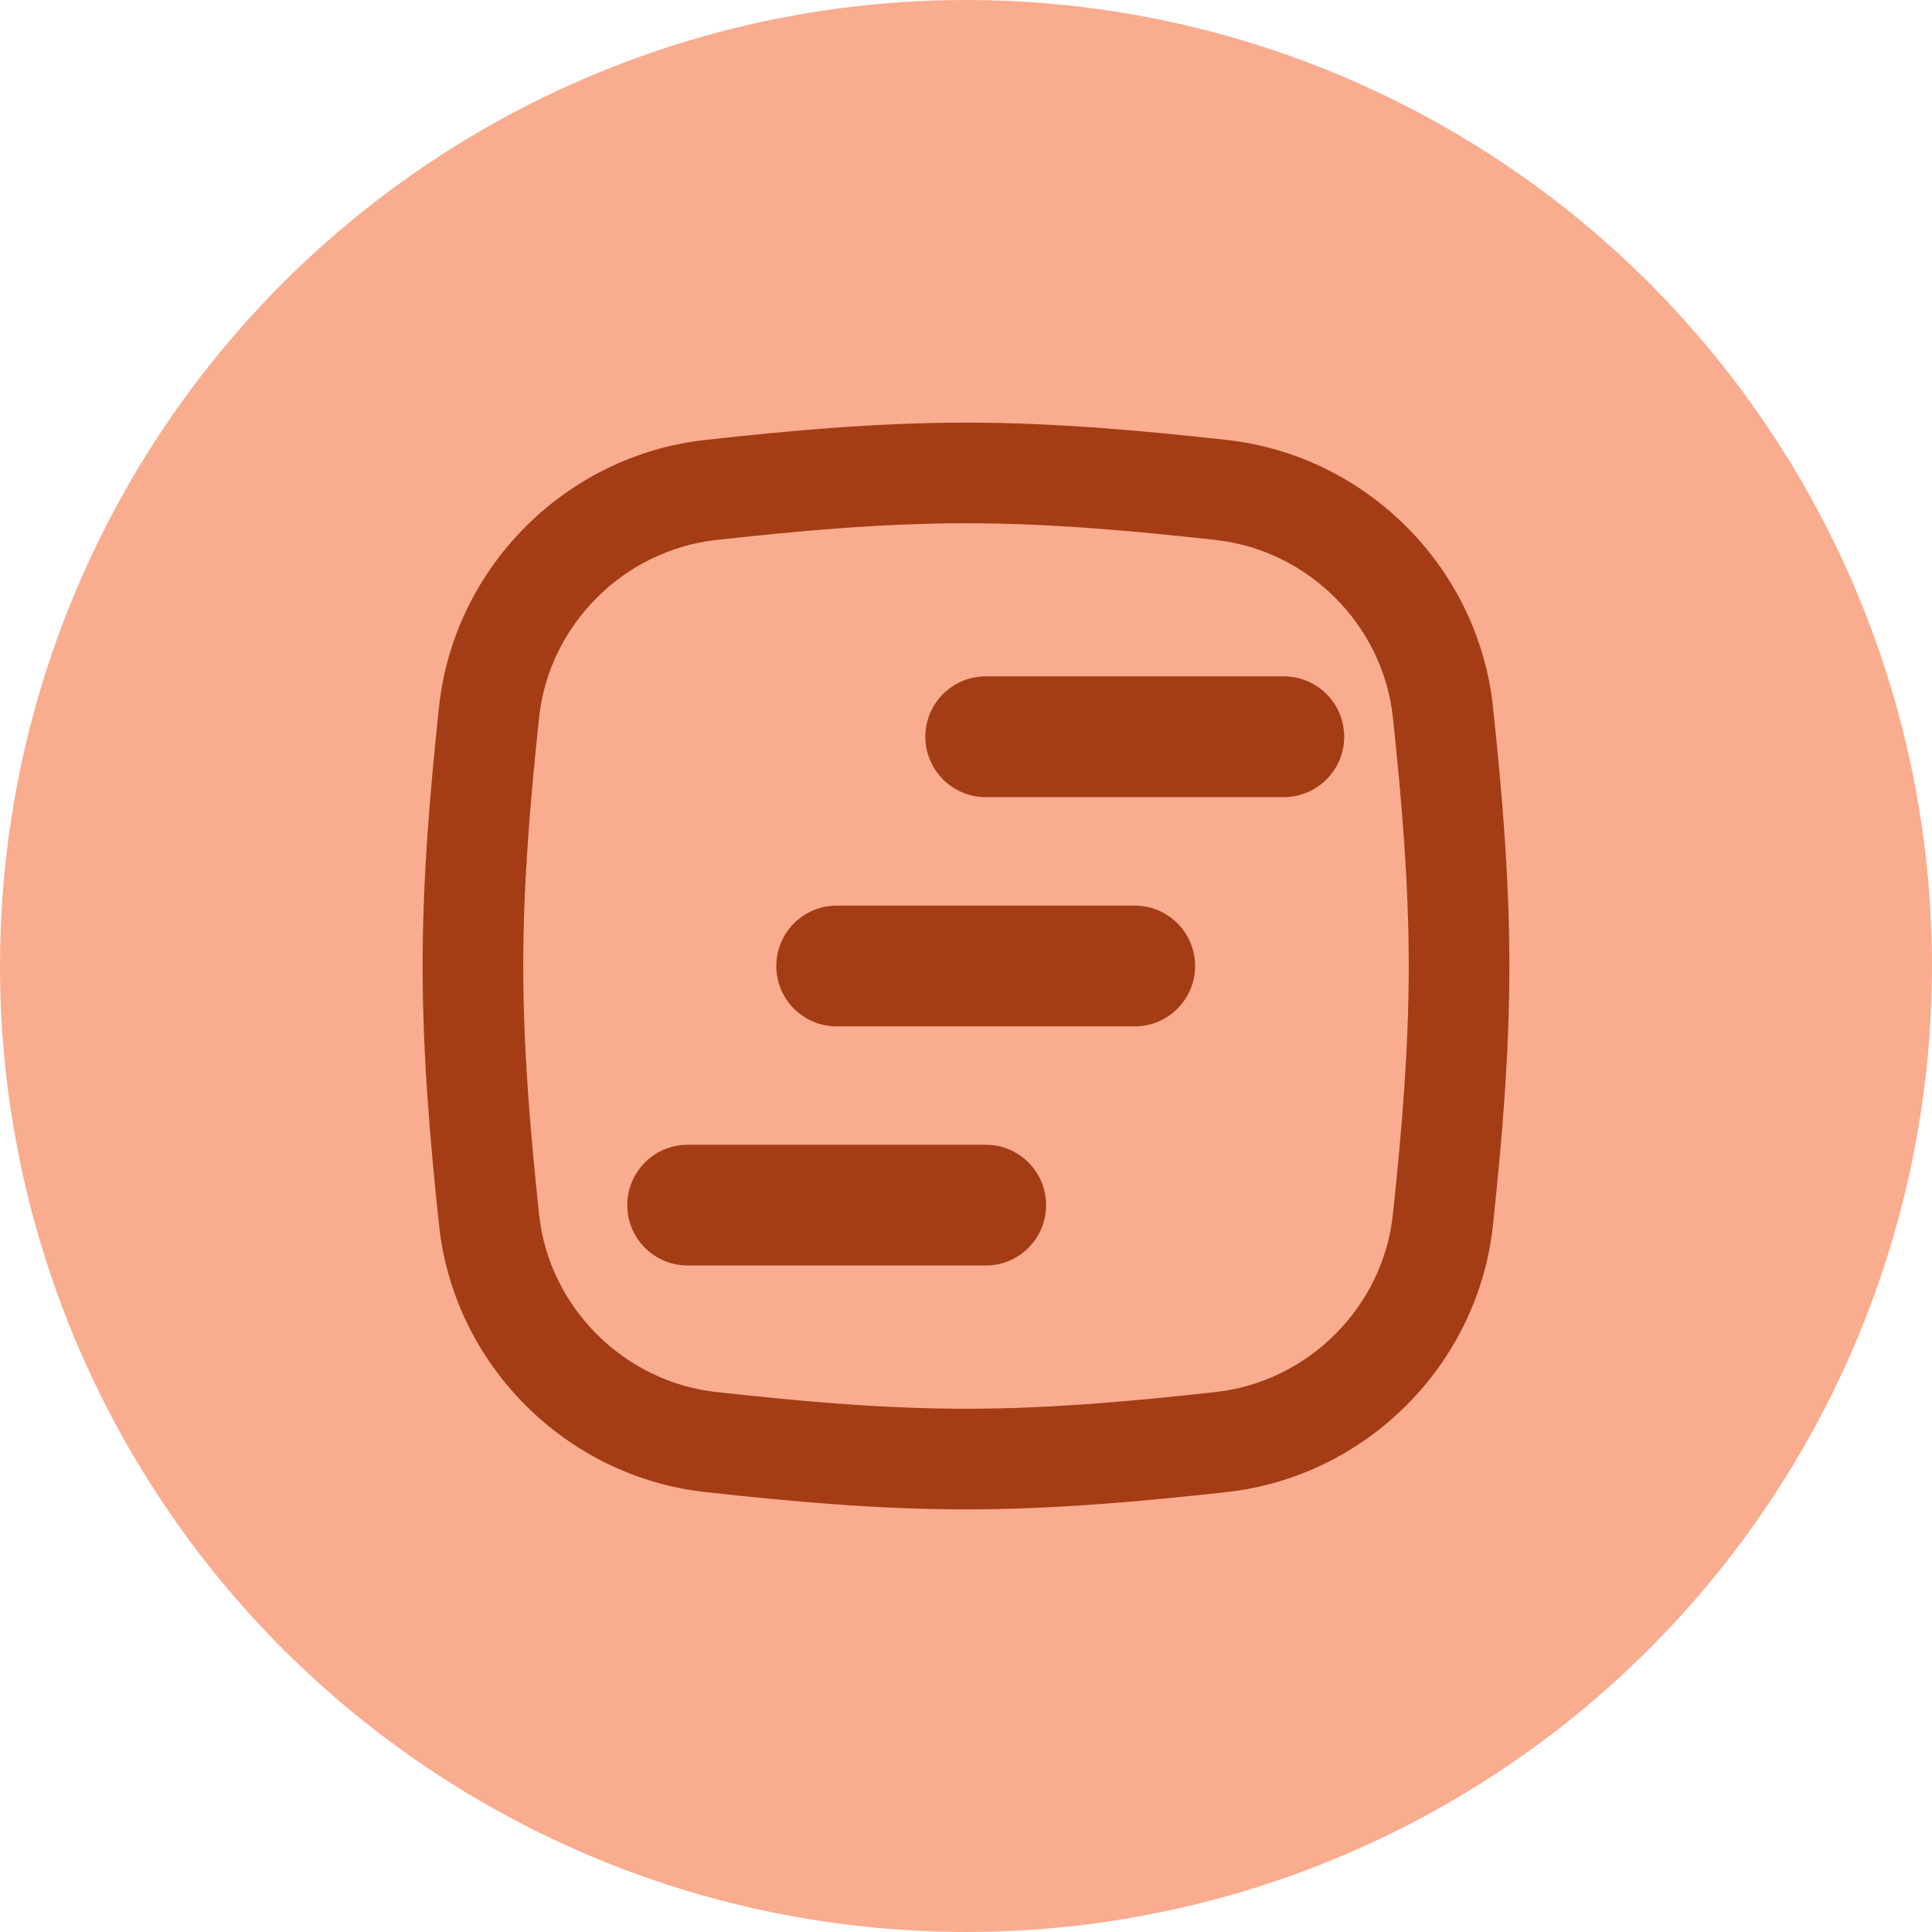
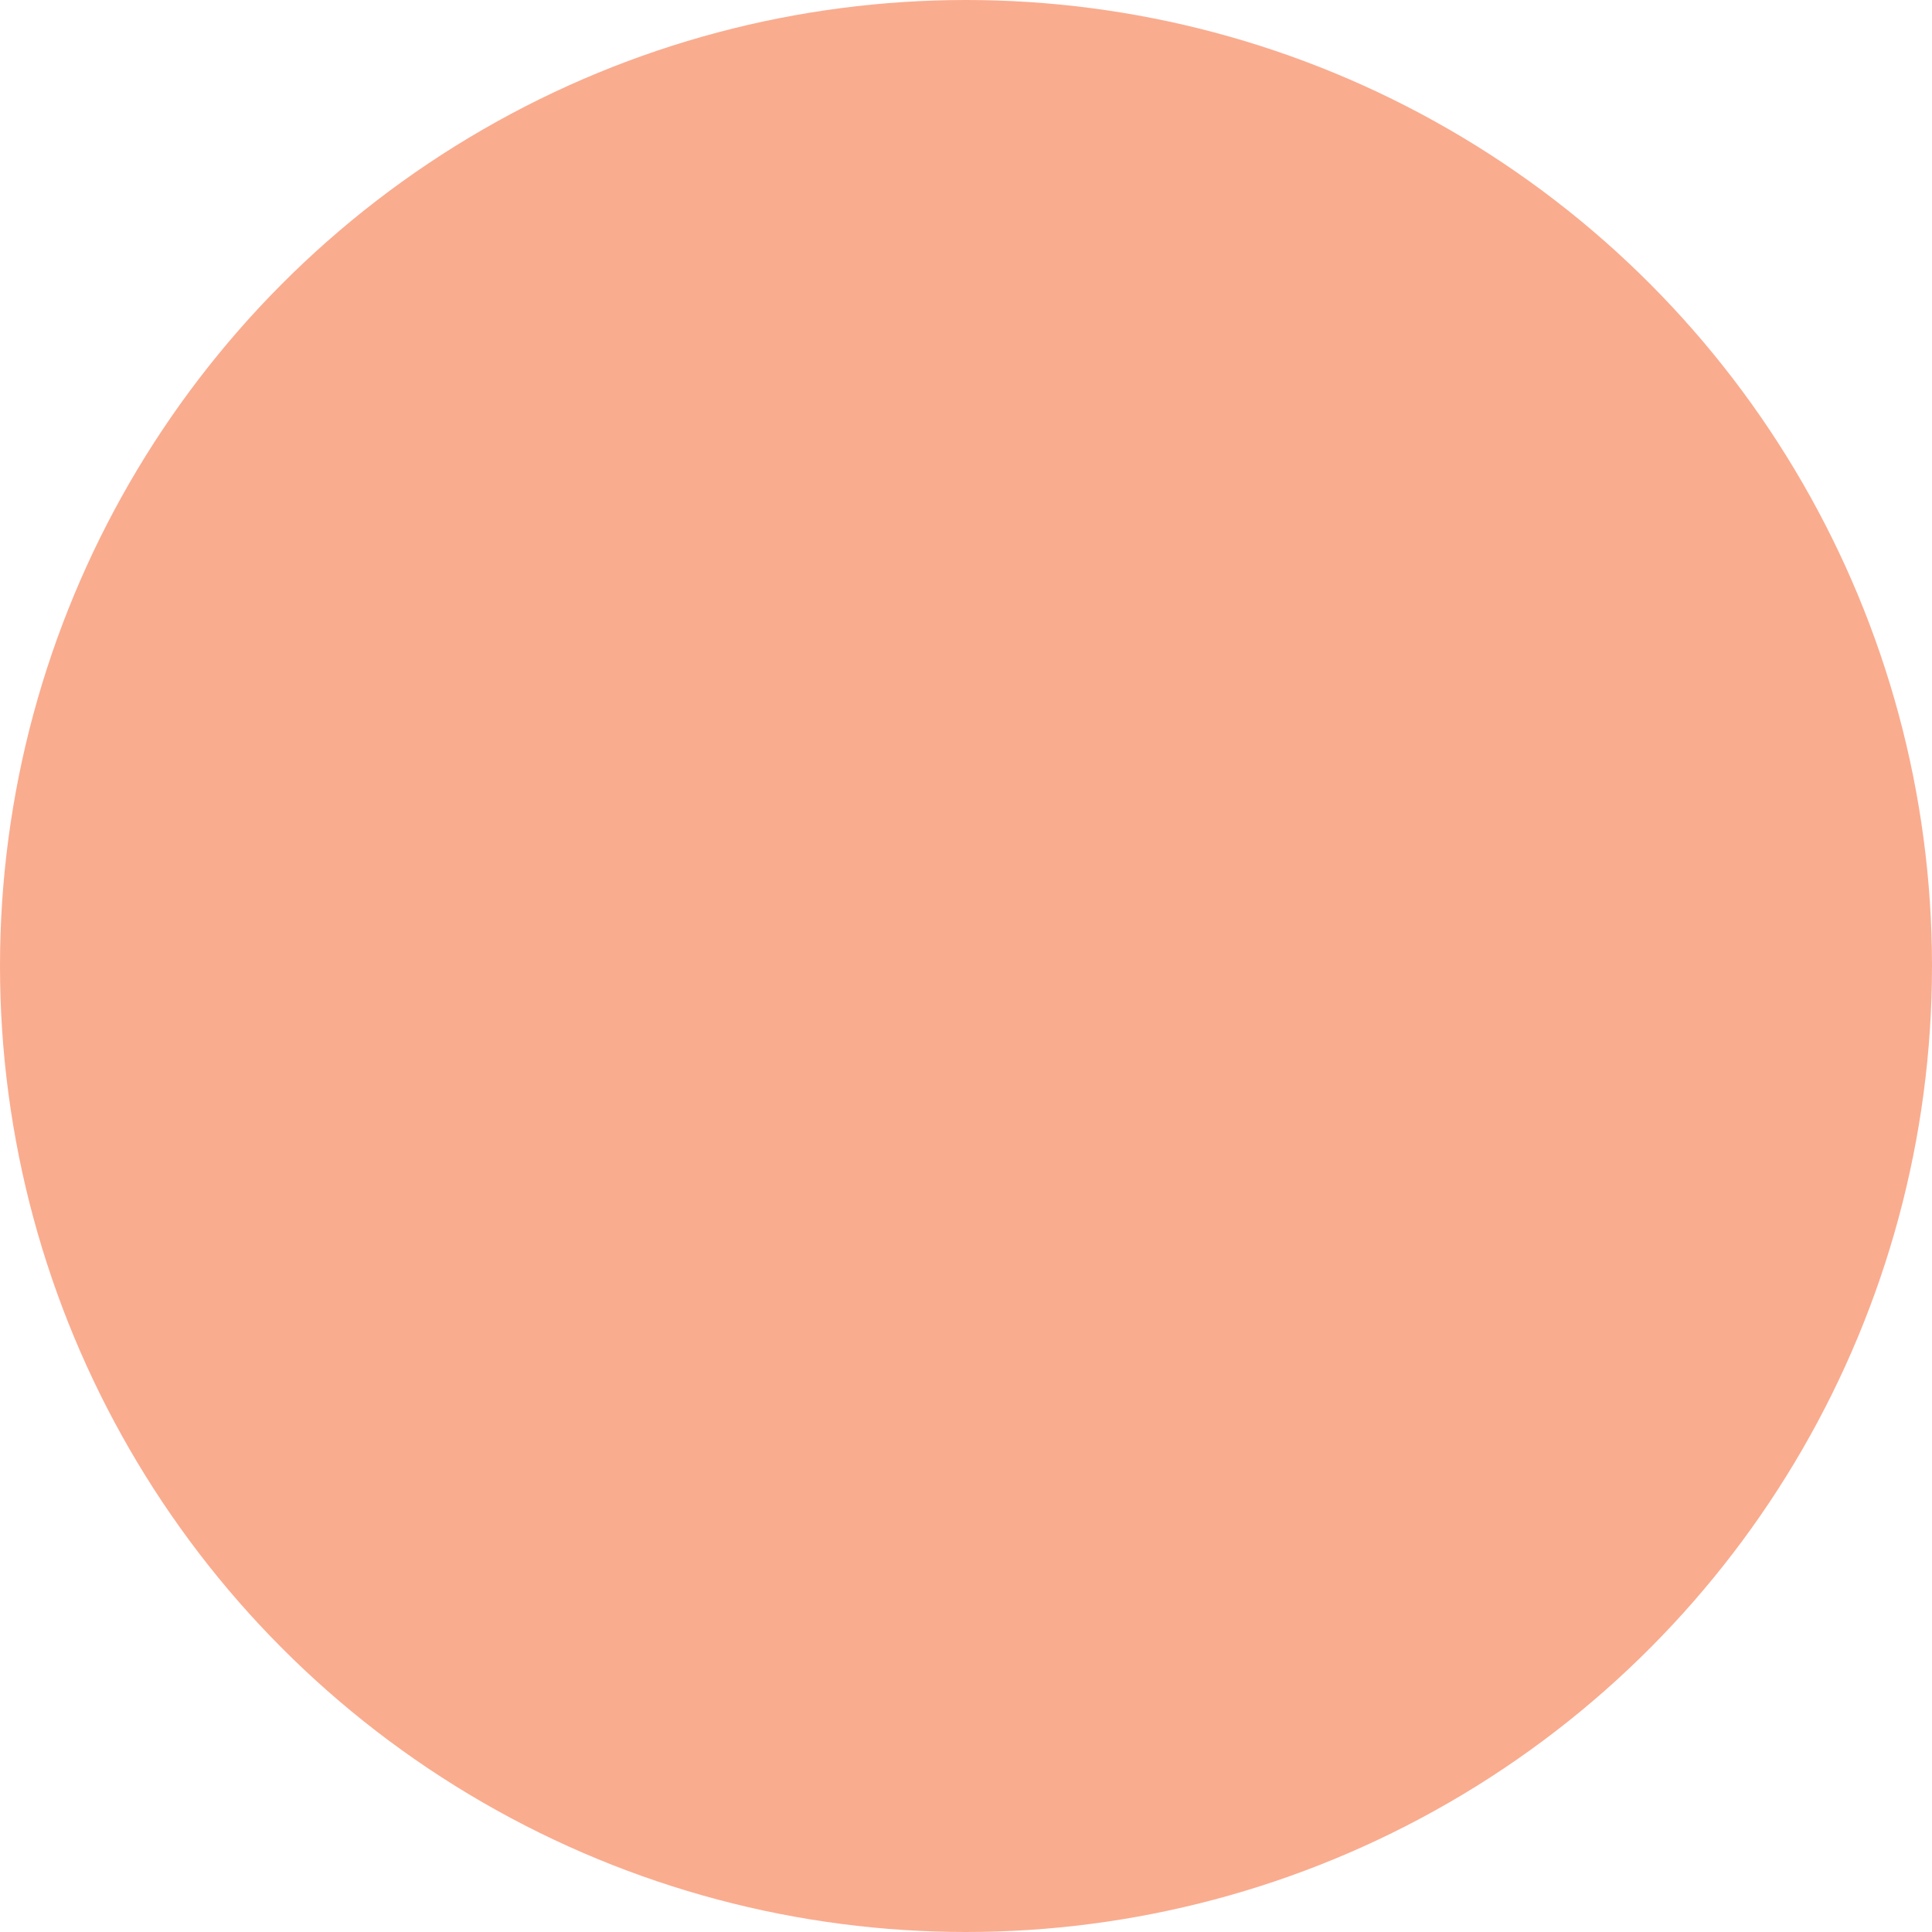
<svg xmlns="http://www.w3.org/2000/svg" width="48" height="48" viewBox="0 0 48 48" fill="none">
  <circle cx="24" cy="24" r="24" fill="#FAAC8F" />
  <g clip-path="url(#clip0_686_26698)">
-     <path fill-rule="evenodd" clip-rule="evenodd" d="M17.794 13.416C19.847 13.188 21.911 13 24 13C26.089 13 28.153 13.188 30.206 13.416C32.506 13.671 34.362 15.53 34.606 17.825C34.823 19.866 35 21.92 35 24C35 26.08 34.823 28.134 34.606 30.175C34.362 32.47 32.506 34.329 30.206 34.584C28.153 34.812 26.089 35 24 35C21.911 35 19.847 34.812 17.794 34.584C15.494 34.329 13.638 32.47 13.394 30.175C13.177 28.134 13 26.08 13 24C13 21.92 13.177 19.866 13.394 17.825C13.638 15.53 15.494 13.671 17.794 13.416ZM24 10.5C21.769 10.5 19.595 10.701 17.518 10.931C14.058 11.315 11.277 14.093 10.908 17.561C10.688 19.627 10.5 21.786 10.5 24C10.5 26.214 10.688 28.373 10.908 30.439C11.277 33.907 14.058 36.685 17.518 37.069C19.595 37.299 21.769 37.5 24 37.5C26.231 37.5 28.405 37.299 30.482 37.069C33.942 36.685 36.723 33.907 37.092 30.439C37.312 28.373 37.5 26.214 37.5 24C37.5 21.786 37.312 19.627 37.092 17.561C36.723 14.093 33.942 11.315 30.482 10.931C28.405 10.701 26.231 10.5 24 10.5ZM31.896 19.804C32.724 19.804 33.396 19.132 33.396 18.304C33.396 17.475 32.724 16.804 31.896 16.804H24.49C23.662 16.804 22.99 17.475 22.99 18.304C22.99 19.132 23.662 19.804 24.49 19.804H31.896ZM29.692 24C29.692 24.828 29.021 25.5 28.192 25.5H20.787C19.958 25.5 19.287 24.828 19.287 24C19.287 23.172 19.958 22.5 20.787 22.5H28.192C29.021 22.5 29.692 23.172 29.692 24ZM24.49 31.441C25.319 31.441 25.99 30.77 25.99 29.941C25.99 29.113 25.319 28.441 24.49 28.441H17.085C16.256 28.441 15.585 29.113 15.585 29.941C15.585 30.77 16.256 31.441 17.085 31.441H24.49Z" fill="#A43C15" />
-   </g>
+     </g>
  <defs>
    <clipPath id="clip0_686_26698">
      <rect width="28" height="28" fill="white" transform="translate(10 10)" />
    </clipPath>
  </defs>
</svg>